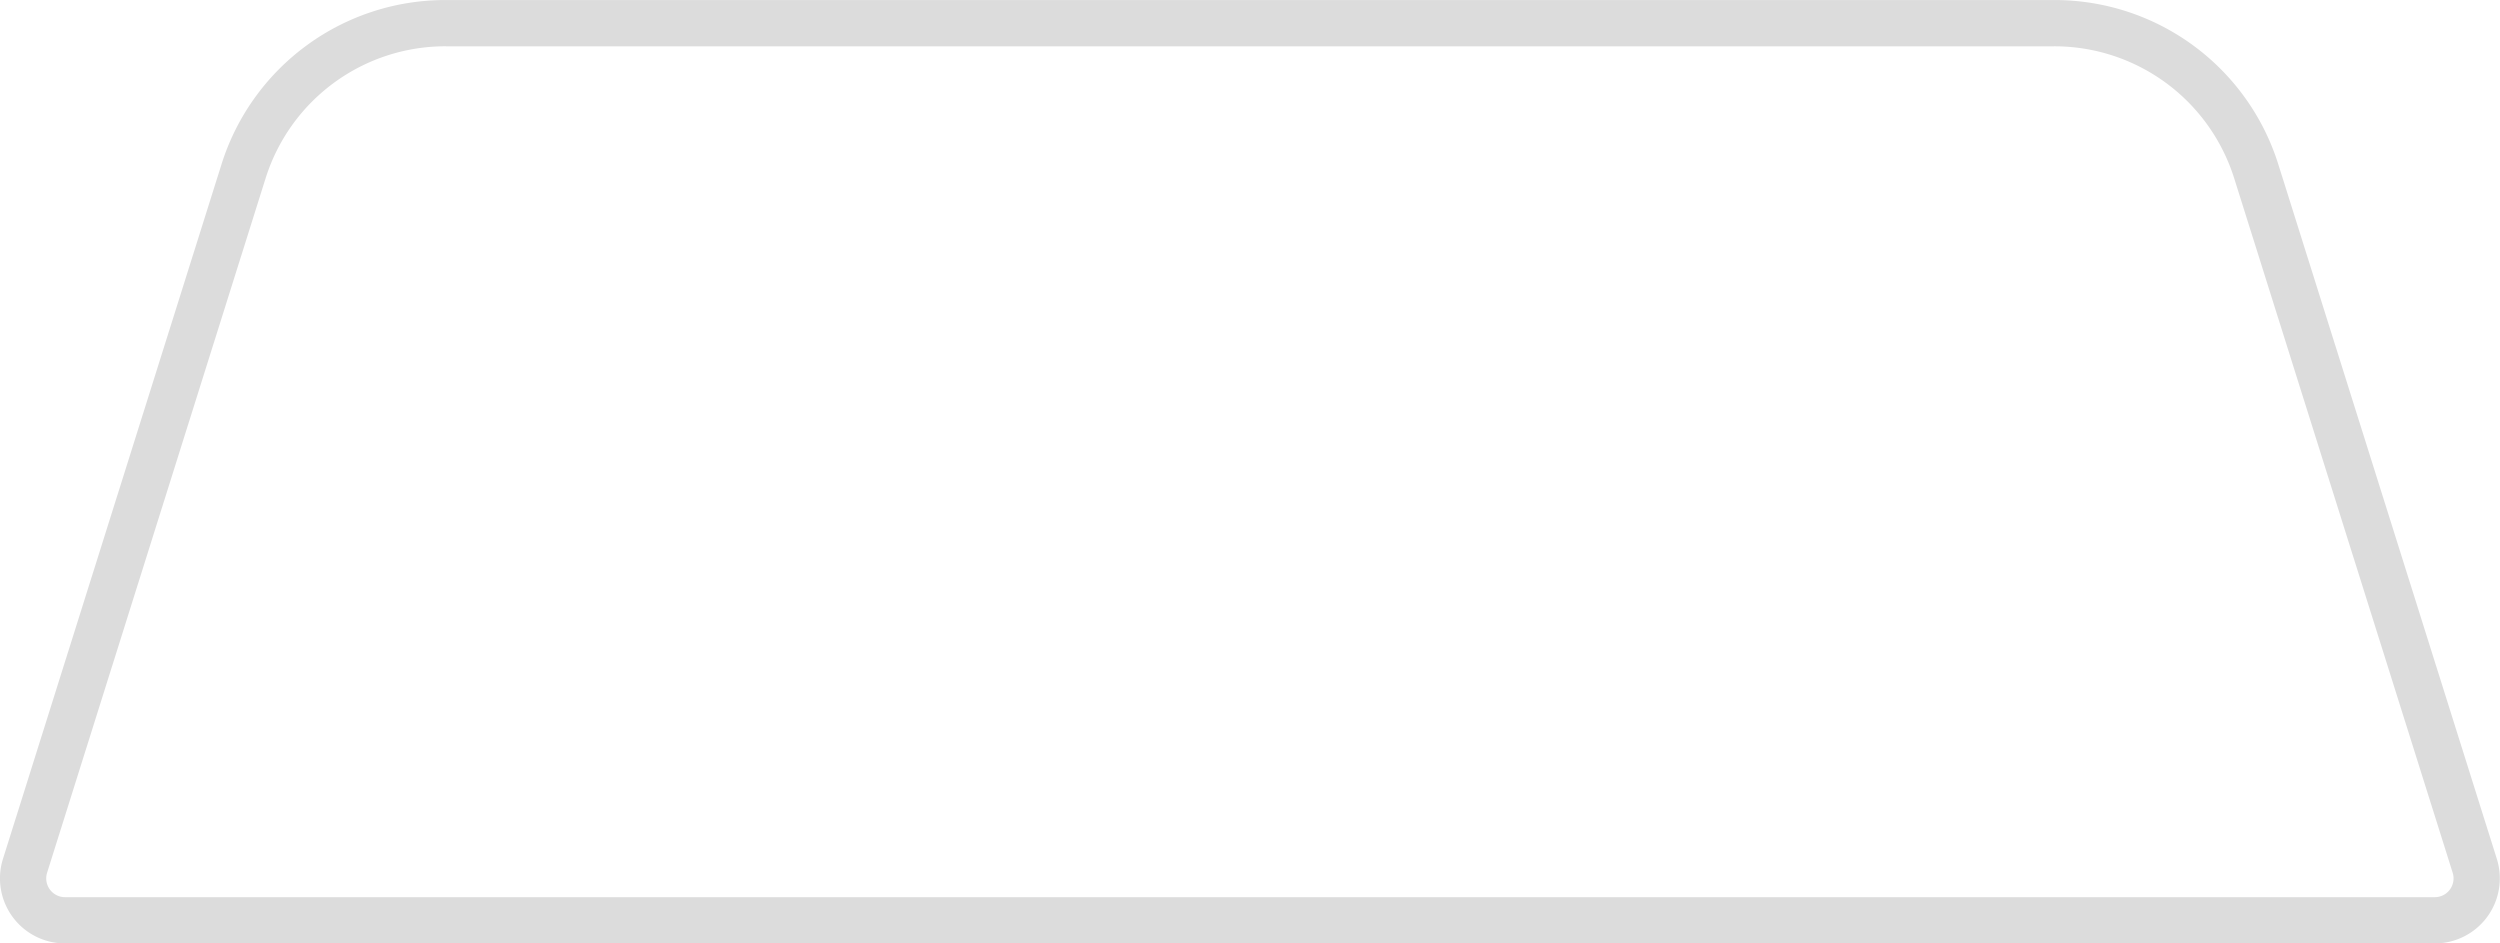
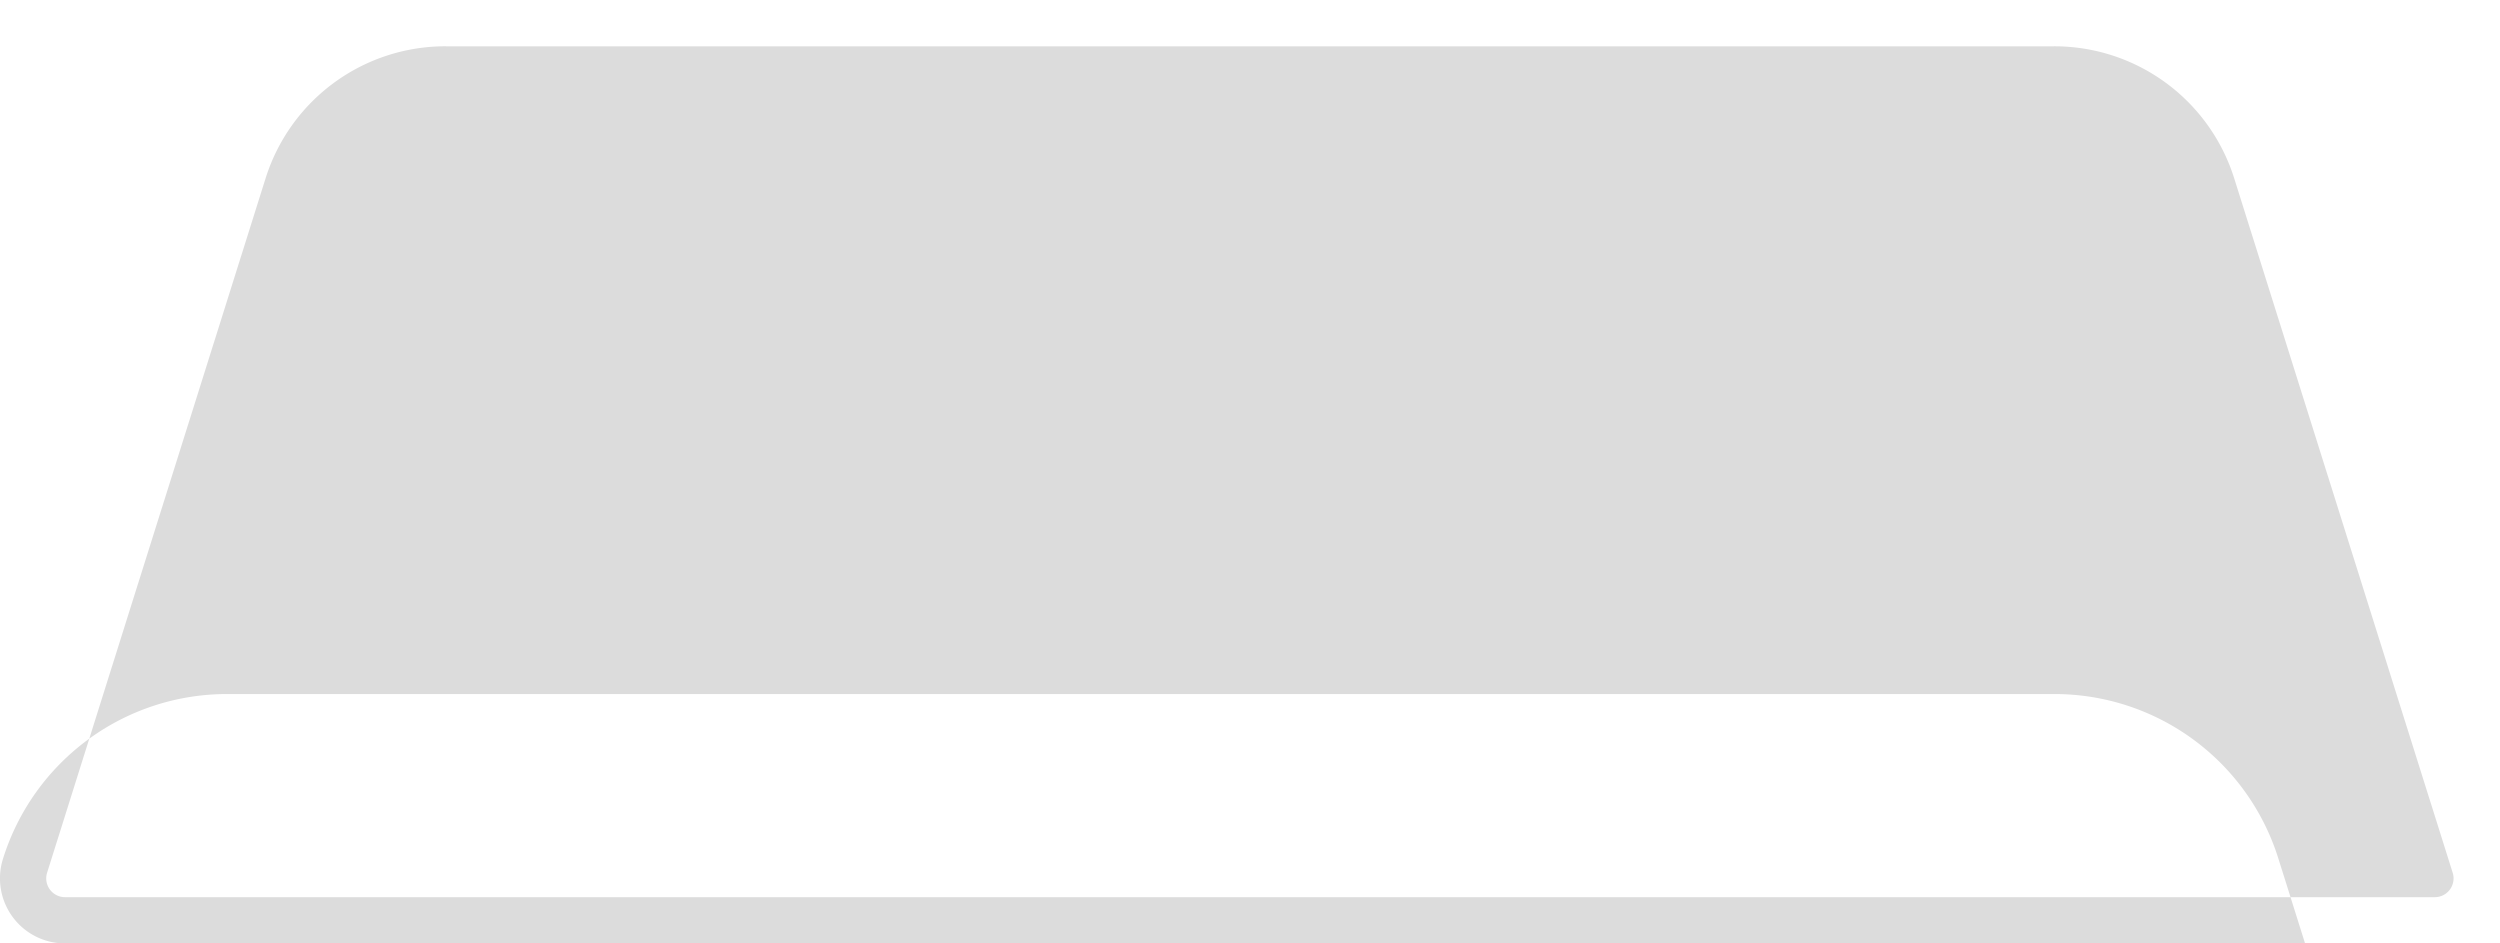
<svg xmlns="http://www.w3.org/2000/svg" width="164.625" height="62.125" viewBox="0 0 164.625 62.125">
  <defs>
    <style>
      .cls-1 {
        fill: #dcdcdc;
        fill-rule: evenodd;
      }
    </style>
  </defs>
-   <path id="Vorm_11" data-name="Vorm 11" class="cls-1" d="M541.8,368.312H385.749a4.282,4.282,0,0,1-4.084-5.568l14.379-45.7a15.446,15.446,0,0,1,14.793-10.853H516.714a15.445,15.445,0,0,1,14.792,10.853l14.379,45.7A4.283,4.283,0,0,1,541.8,368.312ZM410.837,309.236a12.414,12.414,0,0,0-11.888,8.723l-14.379,45.7a1.237,1.237,0,0,0,1.179,1.608H541.8a1.236,1.236,0,0,0,1.179-1.607l-14.379-45.7a12.414,12.414,0,0,0-11.887-8.723H410.837Z" transform="translate(-381.469 -306.188)" />
+   <path id="Vorm_11" data-name="Vorm 11" class="cls-1" d="M541.8,368.312H385.749a4.282,4.282,0,0,1-4.084-5.568a15.446,15.446,0,0,1,14.793-10.853H516.714a15.445,15.445,0,0,1,14.792,10.853l14.379,45.7A4.283,4.283,0,0,1,541.8,368.312ZM410.837,309.236a12.414,12.414,0,0,0-11.888,8.723l-14.379,45.7a1.237,1.237,0,0,0,1.179,1.608H541.8a1.236,1.236,0,0,0,1.179-1.607l-14.379-45.7a12.414,12.414,0,0,0-11.887-8.723H410.837Z" transform="translate(-381.469 -306.188)" />
</svg>